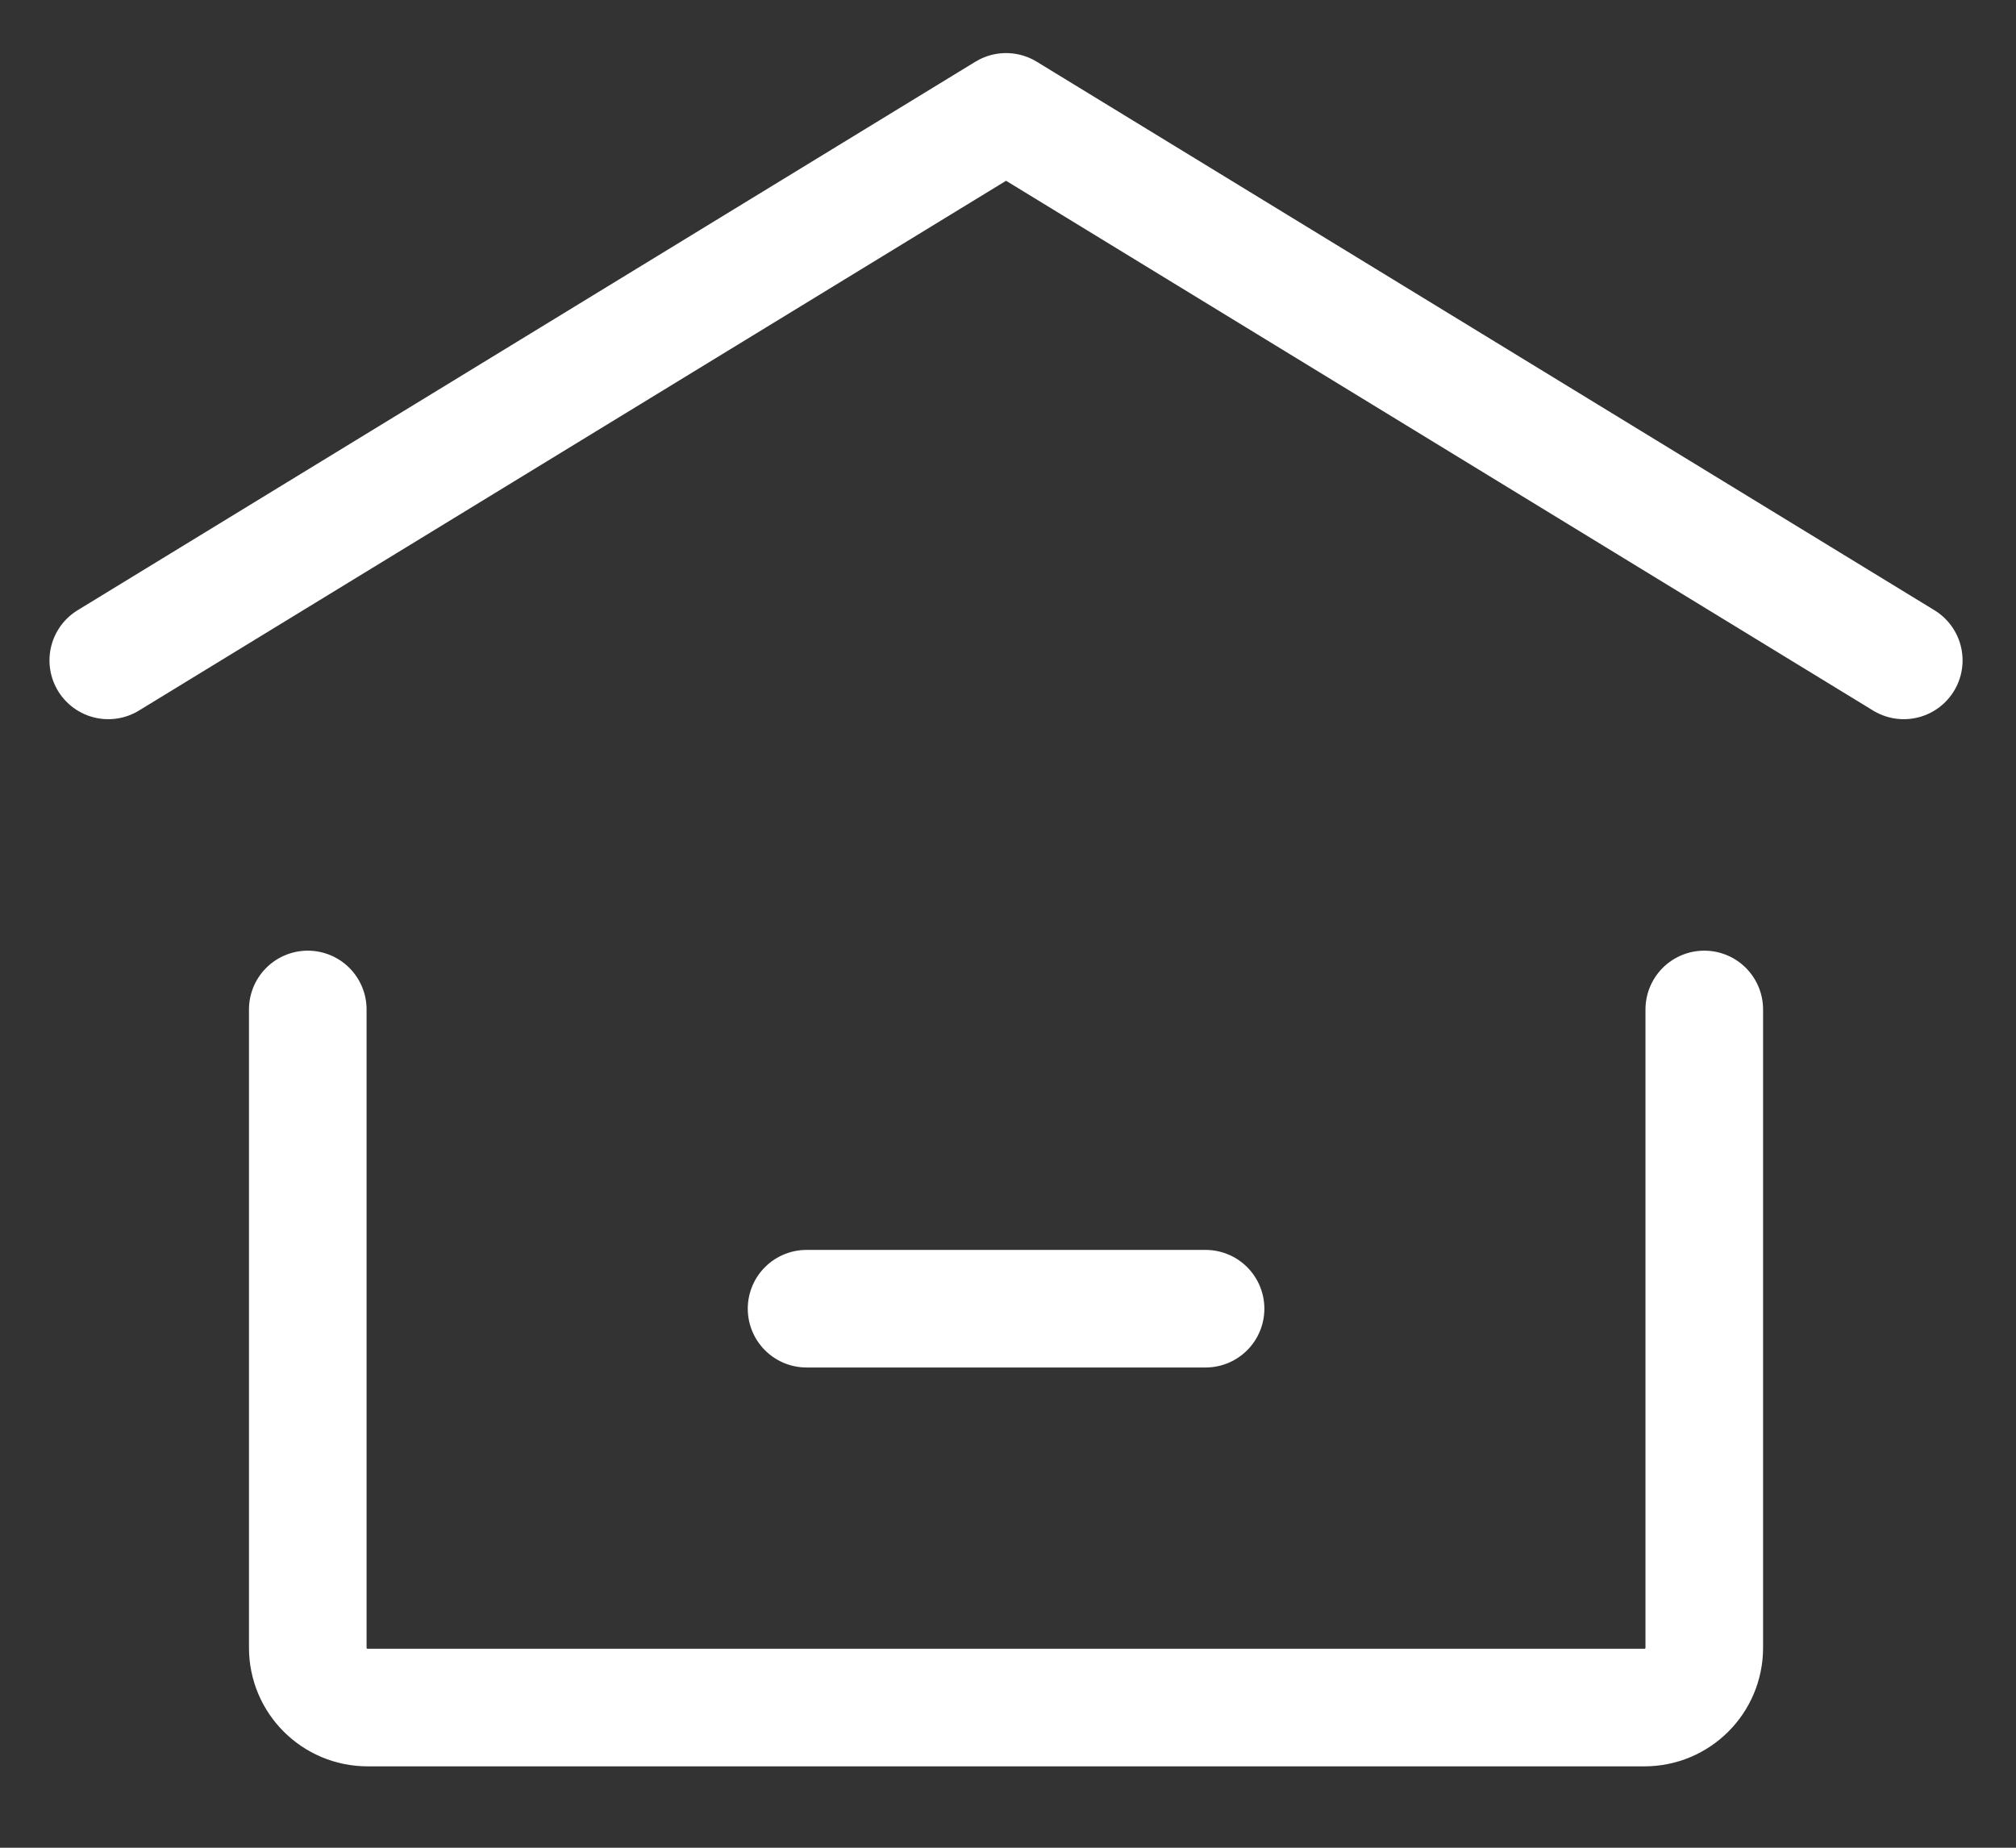
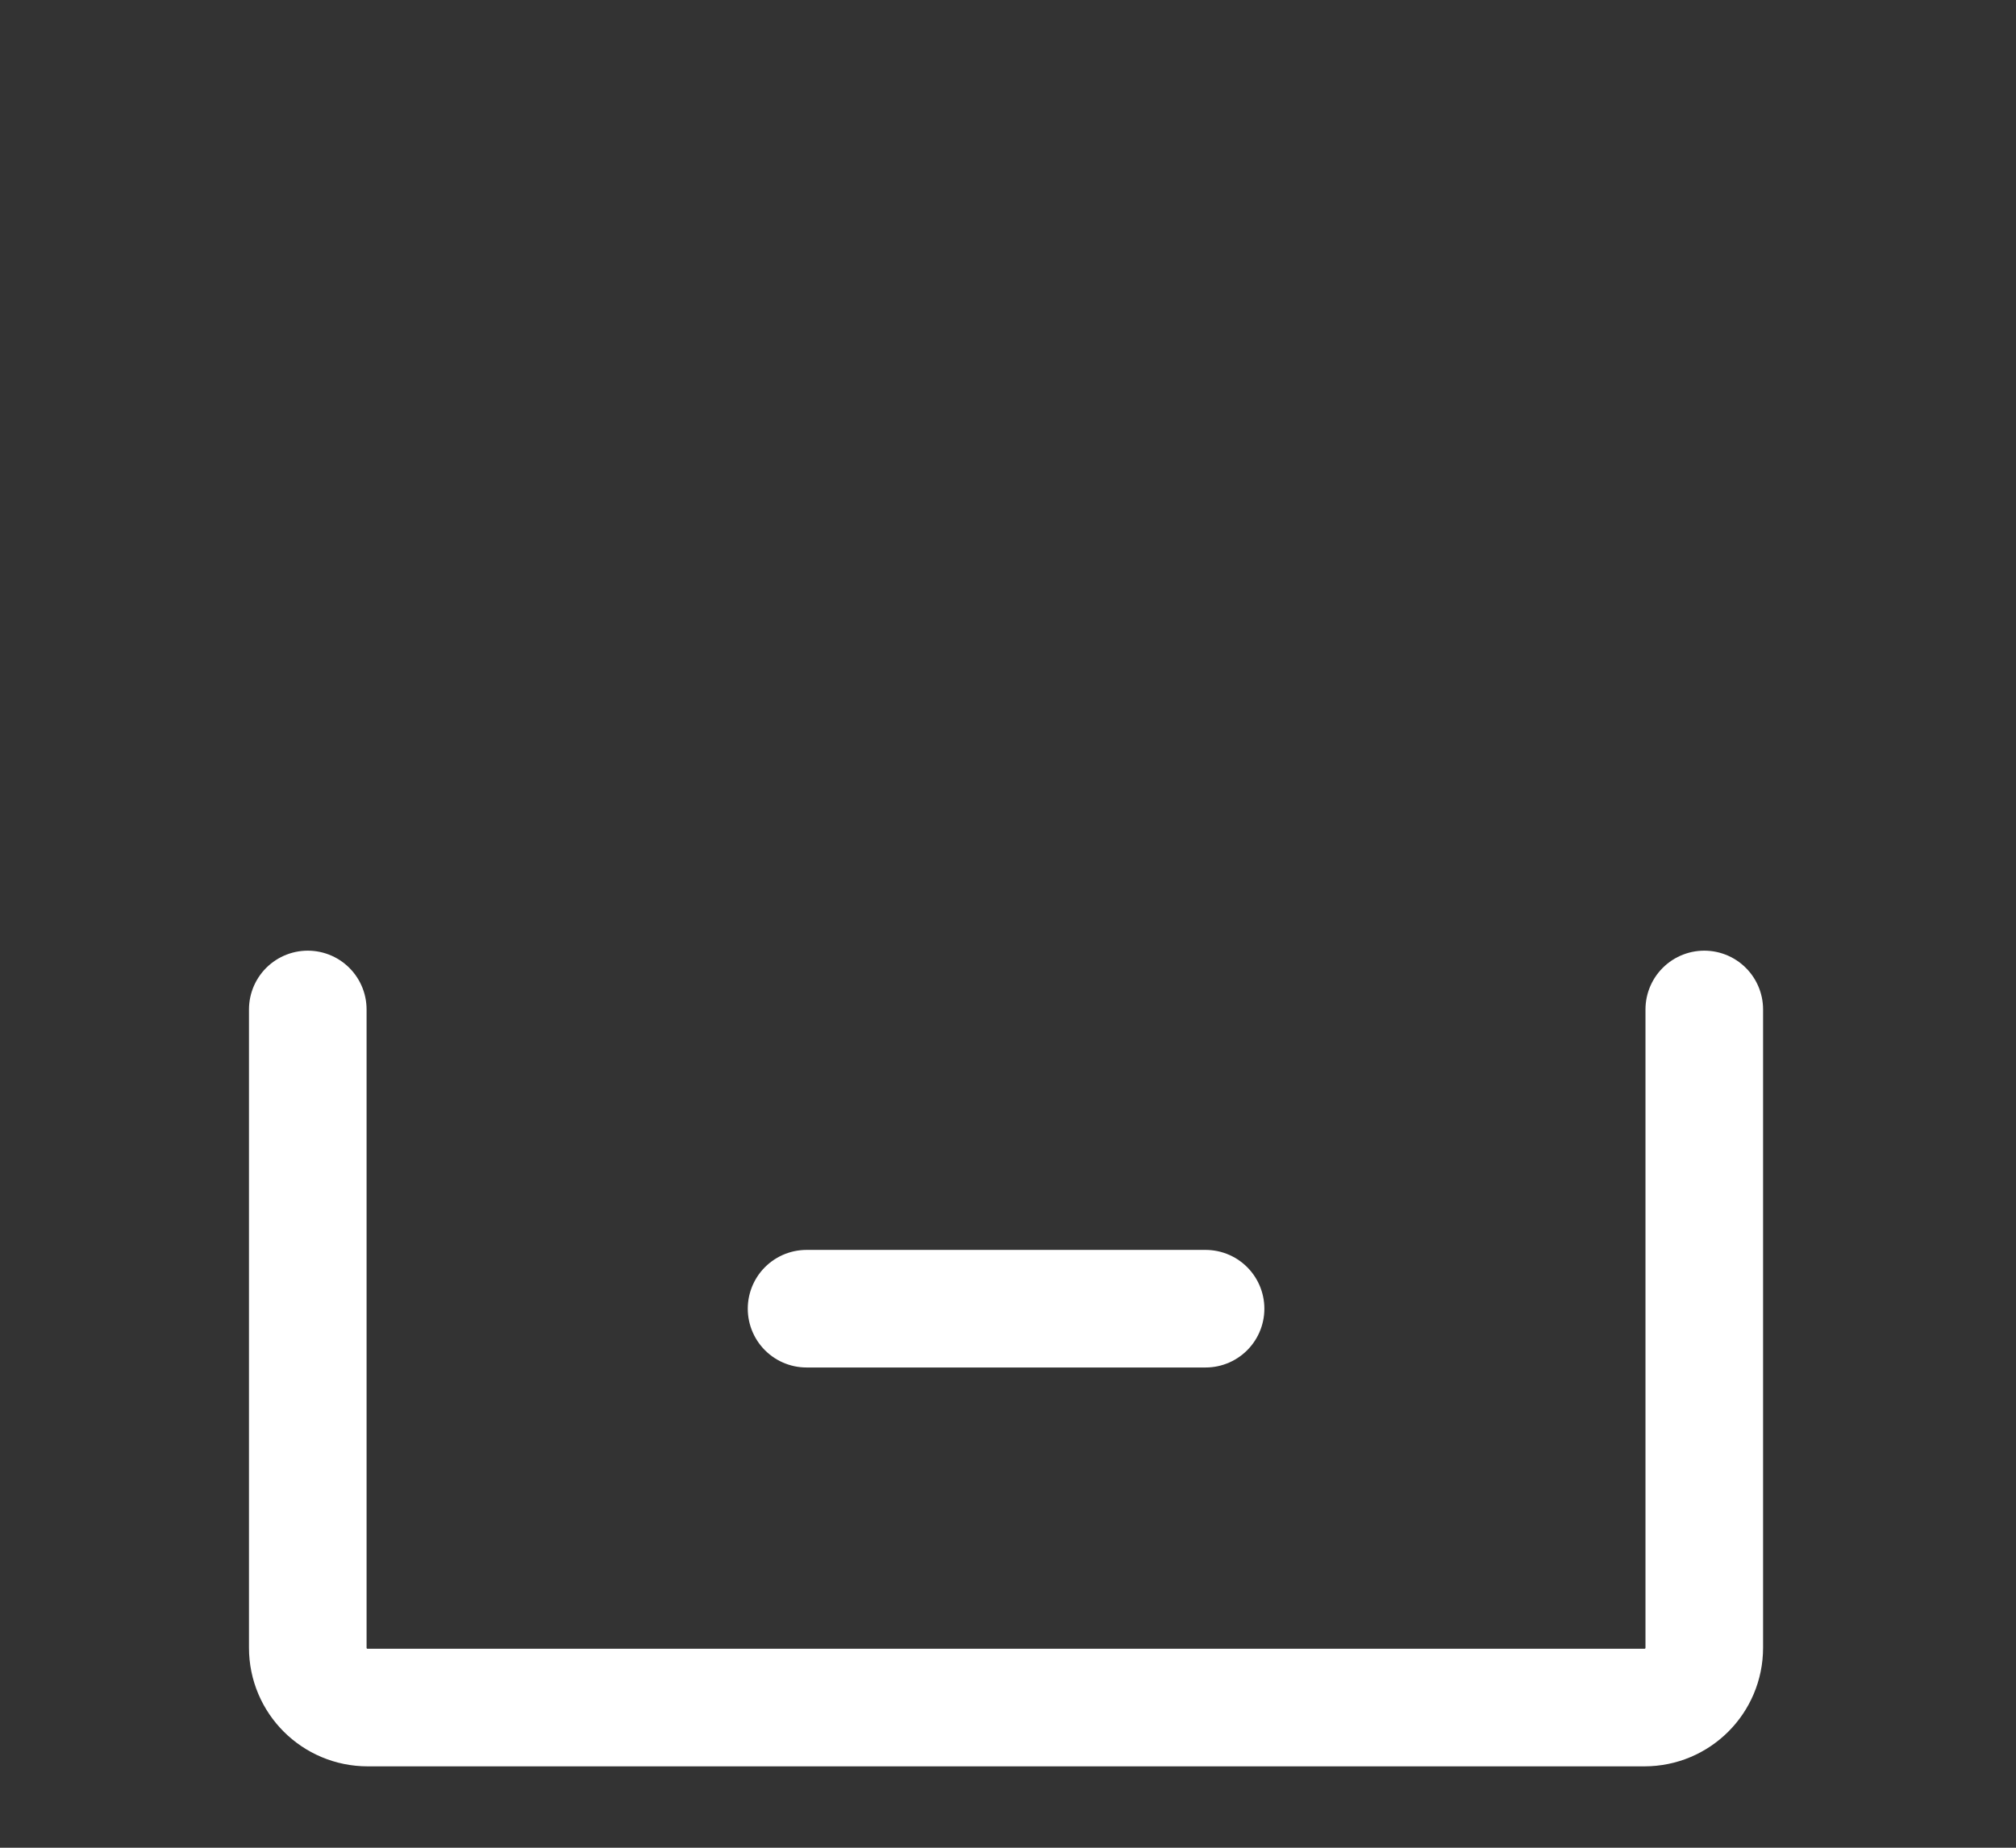
<svg xmlns="http://www.w3.org/2000/svg" fill="none" viewBox="0 0 24 22" height="22" width="24">
  <rect x="0" y="0" width="24" height="22" fill="#333333" stroke="none" />
-   <path stroke-linejoin="round" stroke-linecap="round" stroke-width="1.4" stroke="white" d="M1.289 7.863L11.977 1.332L22.664 7.863" />
  <path stroke-linejoin="round" stroke-linecap="round" stroke-width="1.4" stroke="white" d="M20.289 12.019V19.619C20.289 20.013 19.97 20.331 19.577 20.331H4.377C3.983 20.331 3.664 20.013 3.664 19.619V12.019" />
  <path stroke-linejoin="round" stroke-linecap="round" stroke-width="1.4" stroke="white" d="M9.602 15.582H14.352" />
</svg>